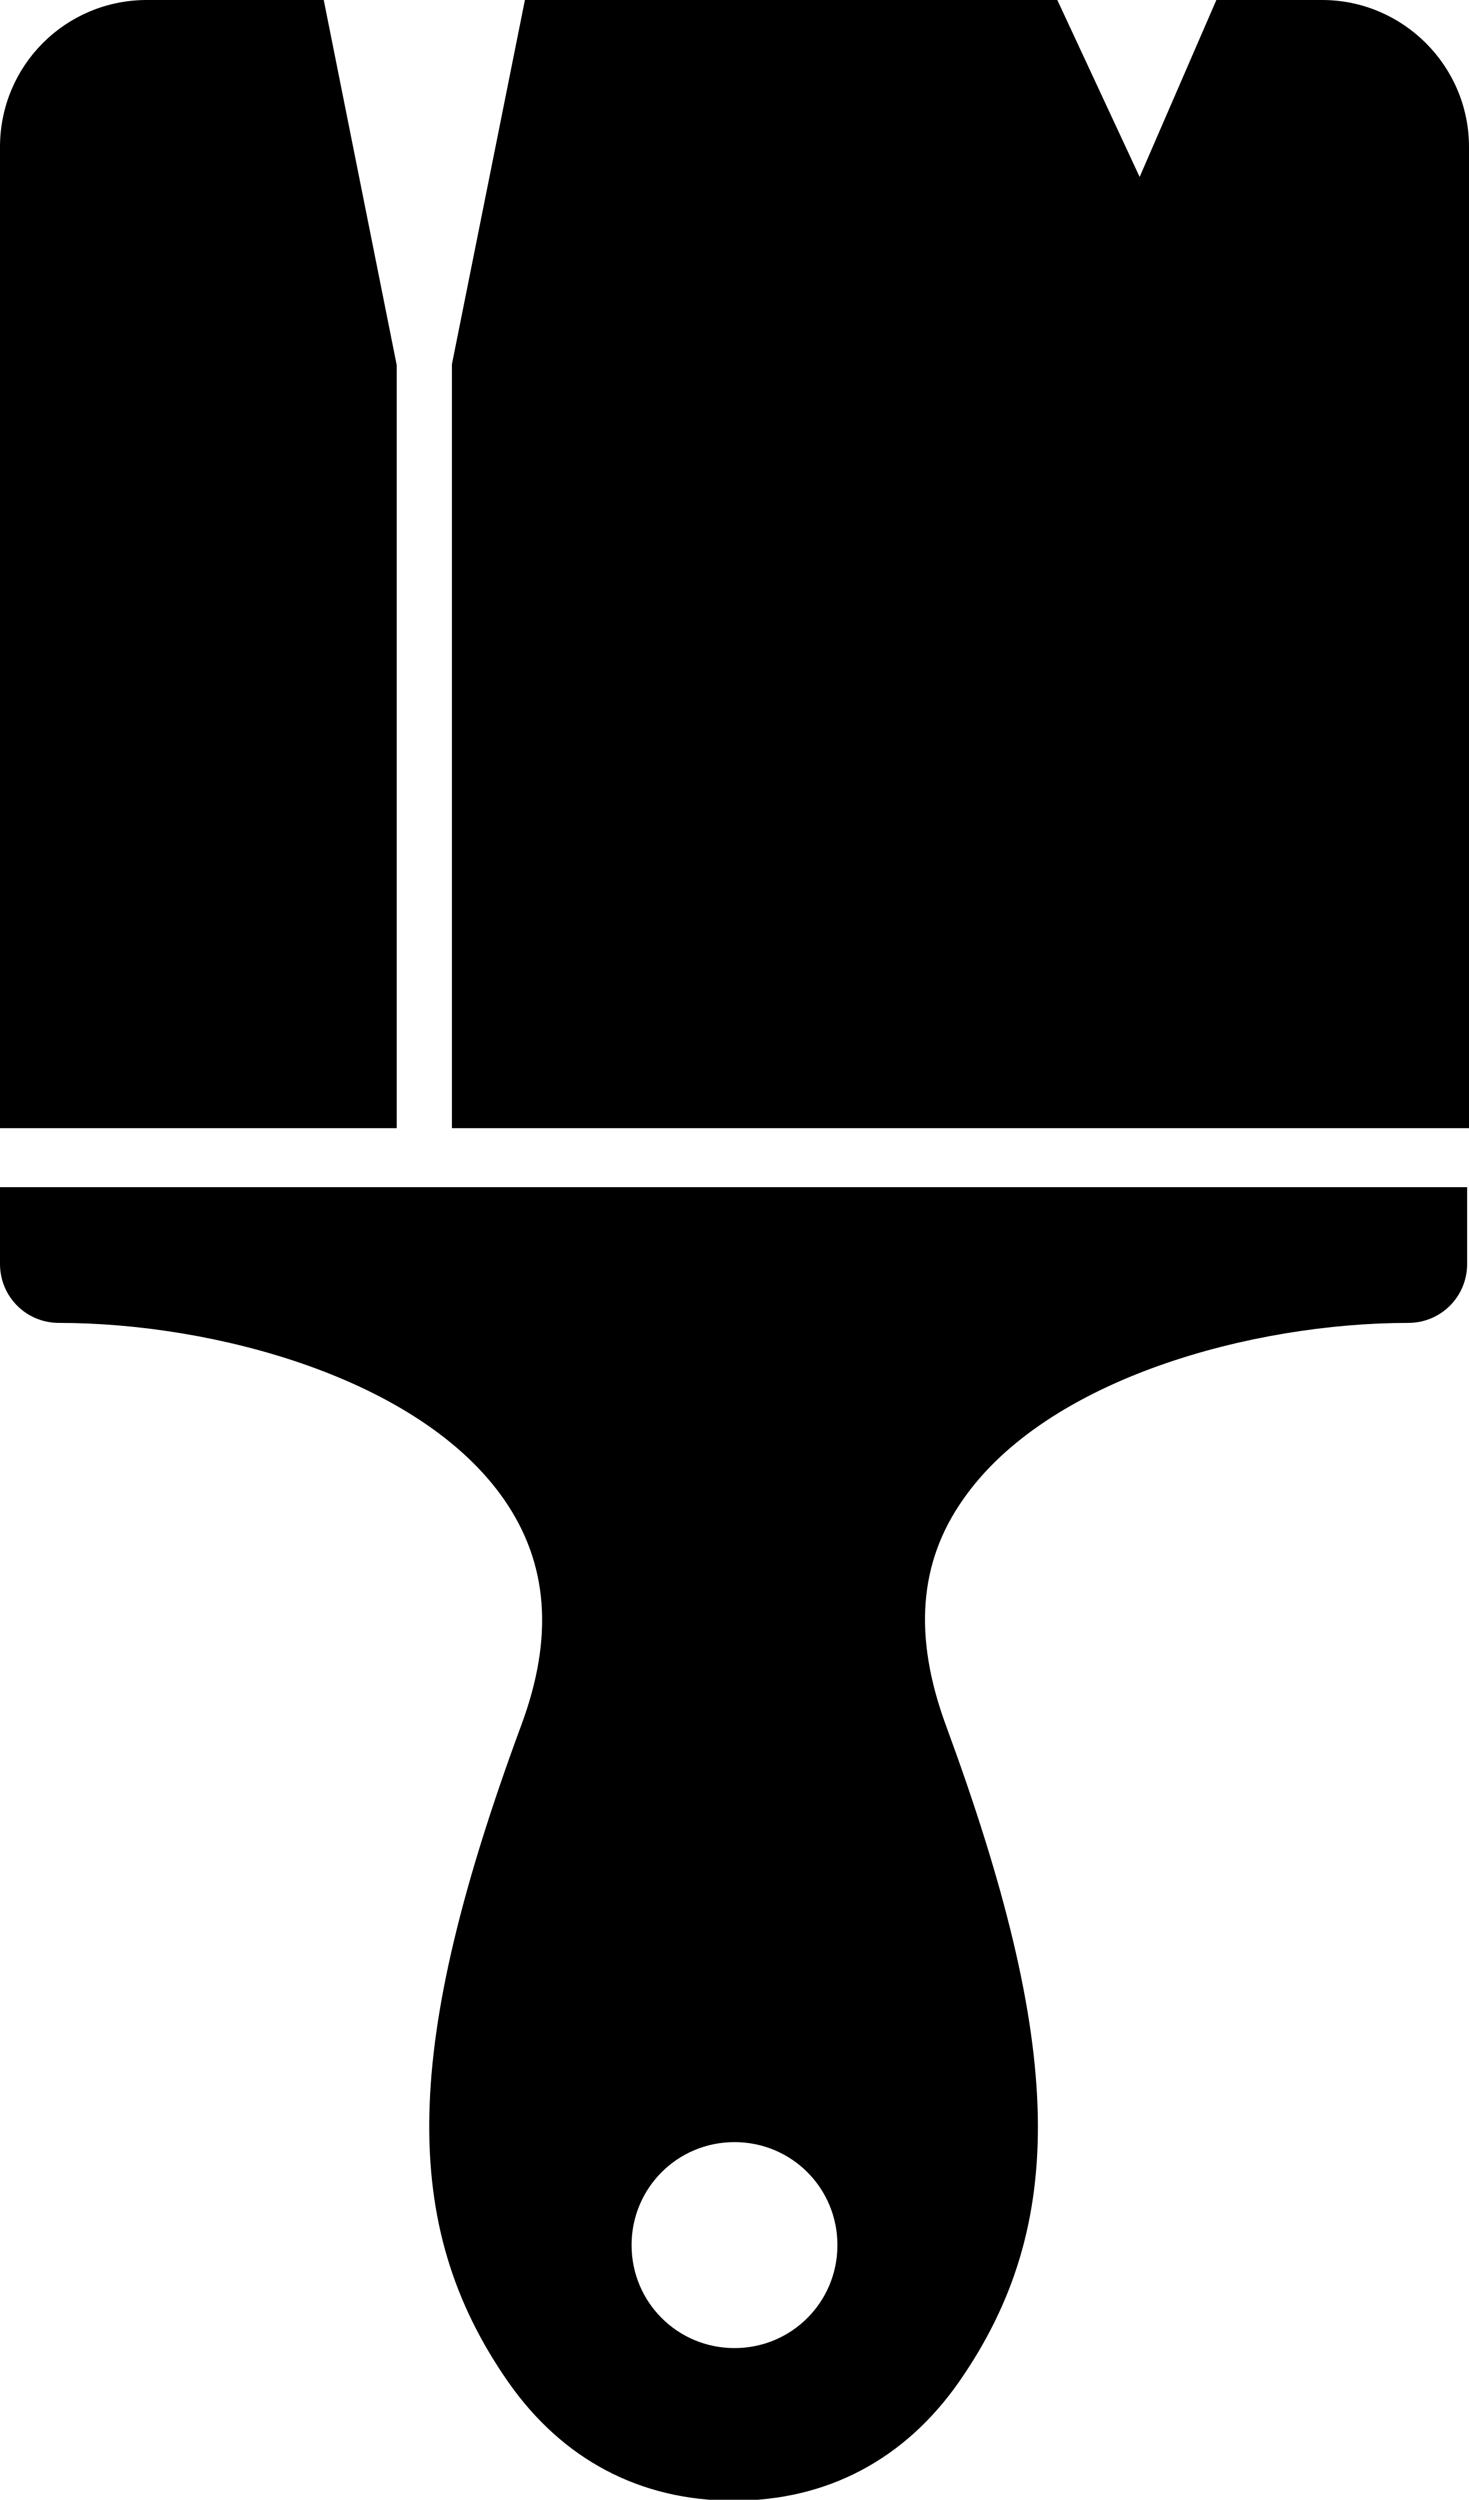
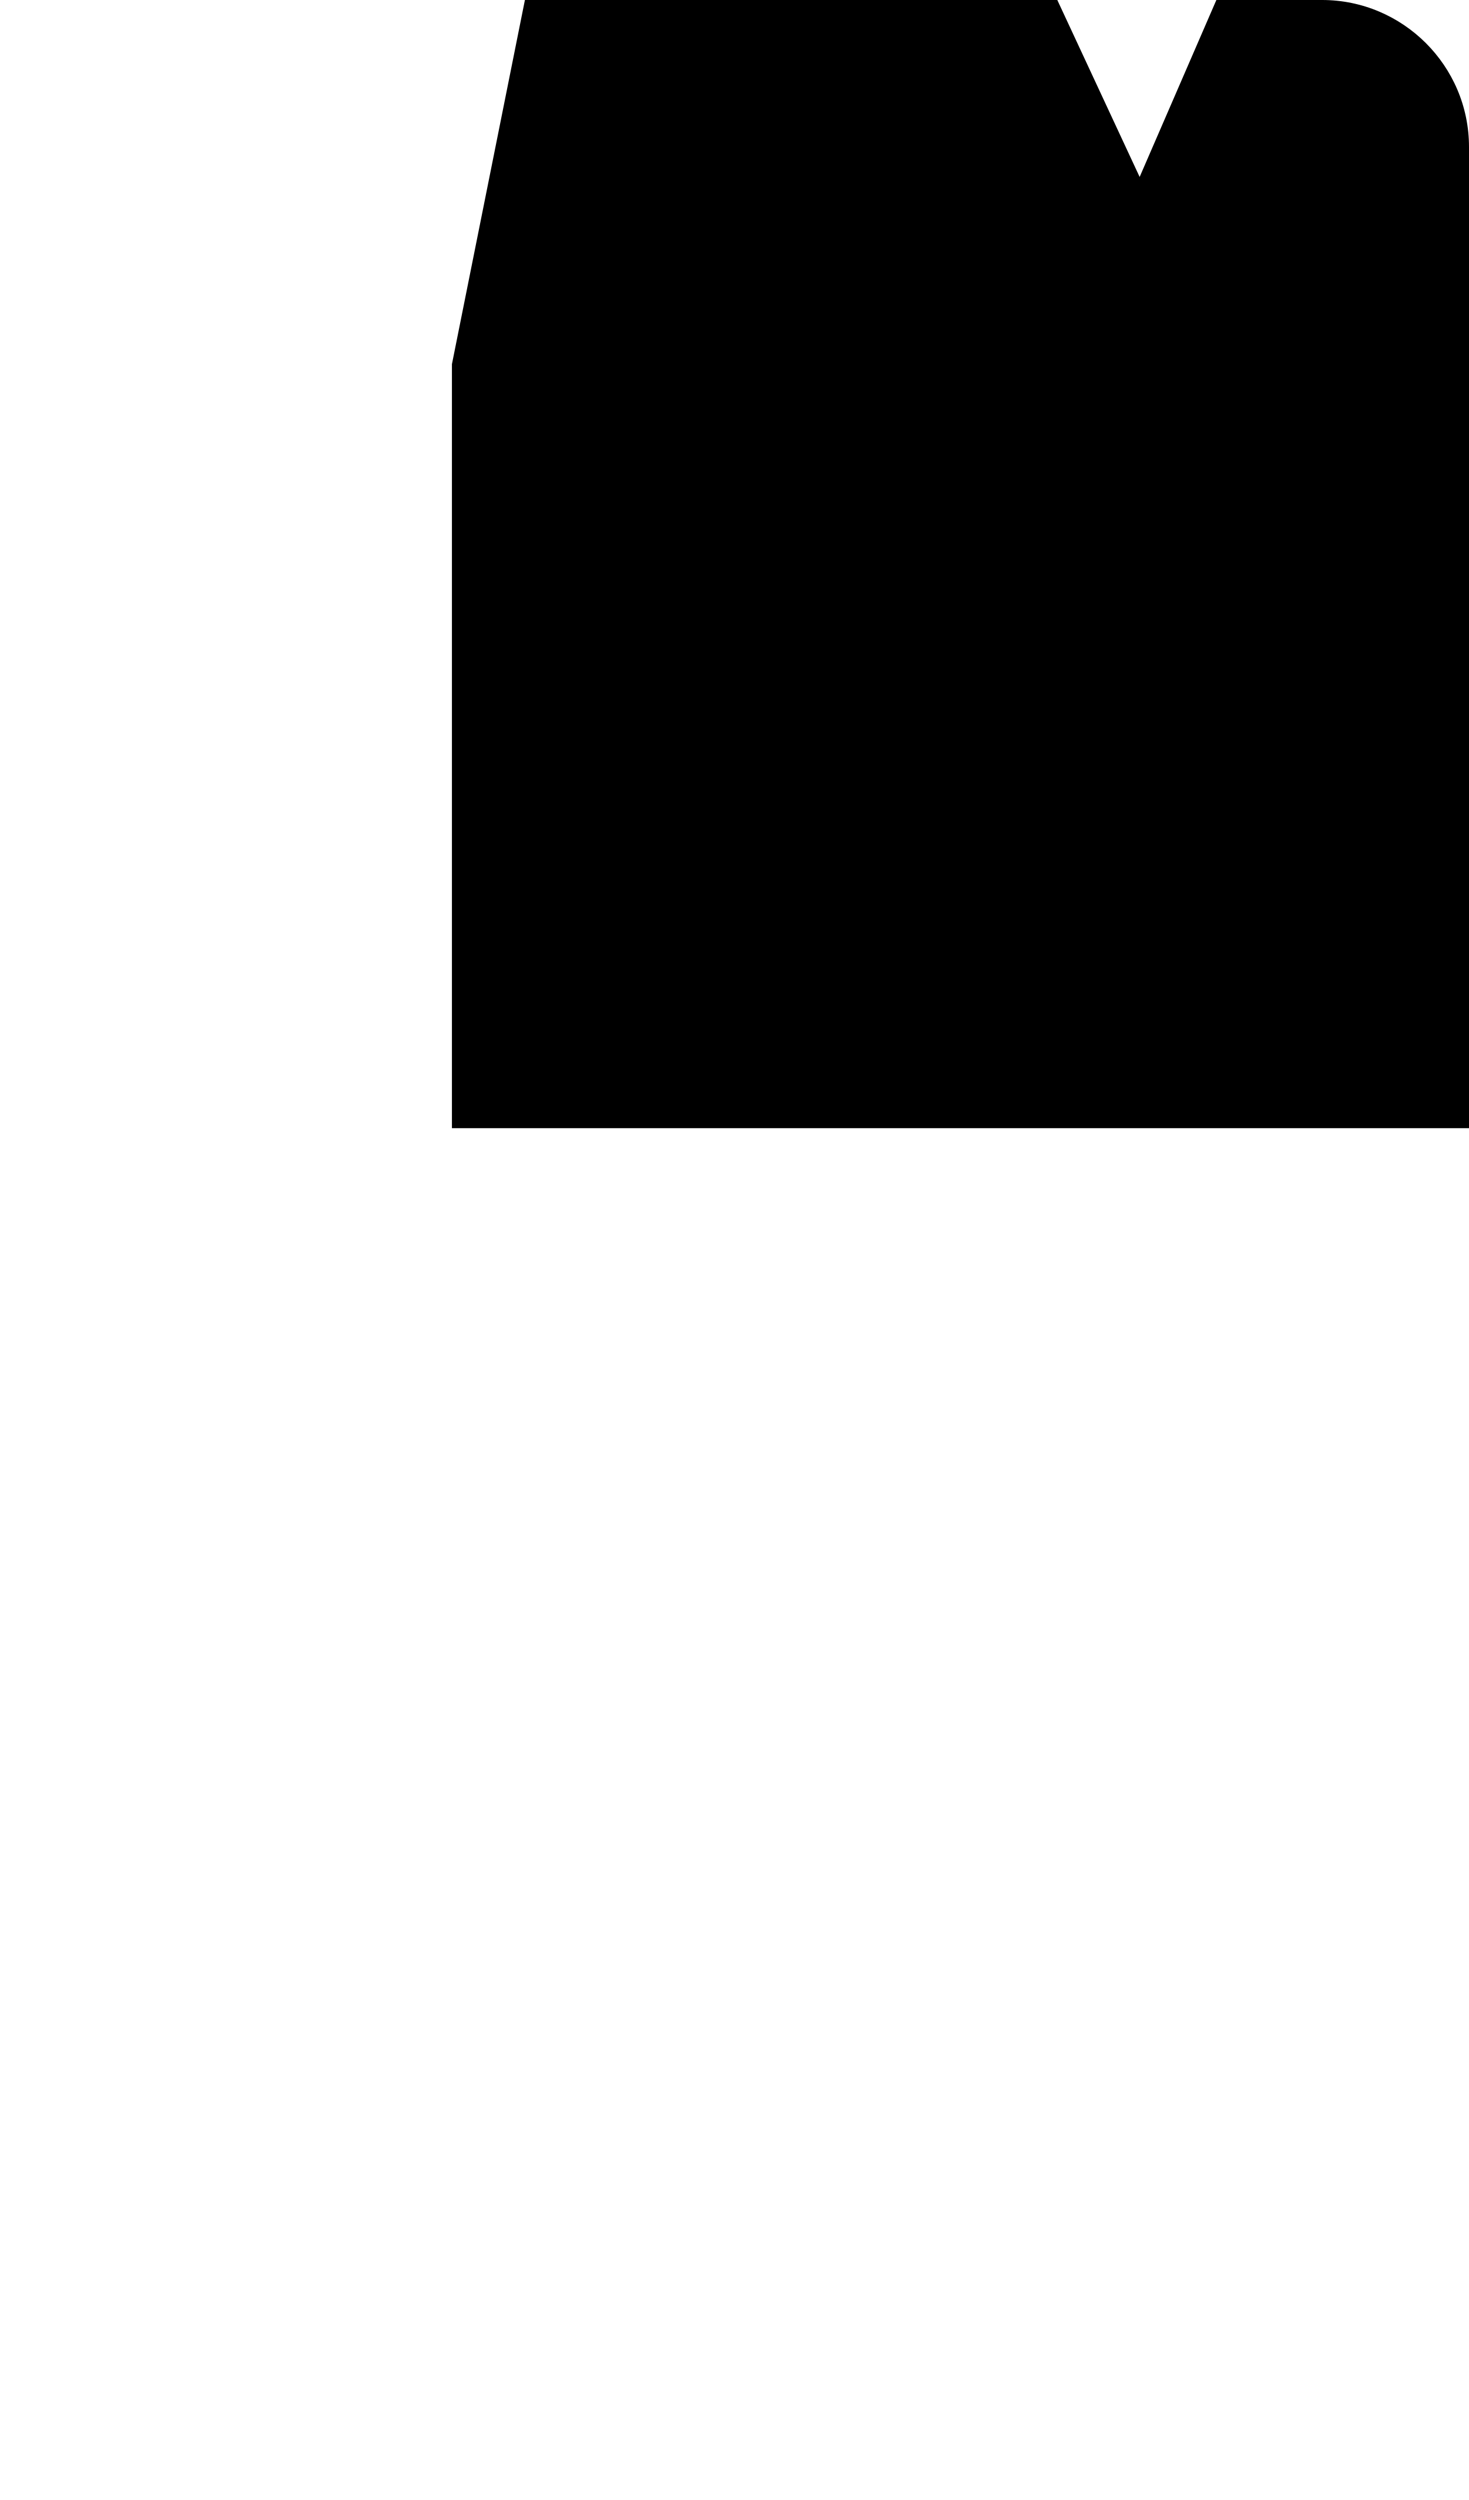
<svg xmlns="http://www.w3.org/2000/svg" id="Layer_2" viewBox="0 0 15.7 26.7">
  <defs />
  <g id="Layer_1-2">
-     <path class="cls-1" d="M7.85,25.08c-.61,0-1.1-.49-1.1-1.1s.49-1.1,1.1-1.1,1.1,.49,1.1,1.1-.49,1.1-1.1,1.1M0,12.68v.82c0,.35,.28,.63,.63,.63,1.66,0,3.86,.59,4.76,1.89,.47,.68,.53,1.47,.18,2.41-1.26,3.41-1.31,5.33-.14,7.01,.58,.83,1.41,1.27,2.41,1.27h0c1,0,1.83-.44,2.41-1.27,1.17-1.68,1.12-3.59-.14-7.01-.35-.95-.29-1.74,.18-2.41,.9-1.3,3.1-1.89,4.76-1.89,.35,0,.63-.28,.63-.63v-.82H0Z" />
-     <path class="cls-1" d="M4.24,3.9L3.46,0H1.57C.7,0,0,.7,0,1.57V12.05H4.24V3.9Z" />
    <path class="cls-1" d="M15.7,1.57C15.7,.7,14.99,0,14.13,0h-1.13l-.82,1.89L11.3,0H5.61l-.78,3.89V12.05H15.7V1.57Z" />
  </g>
</svg>